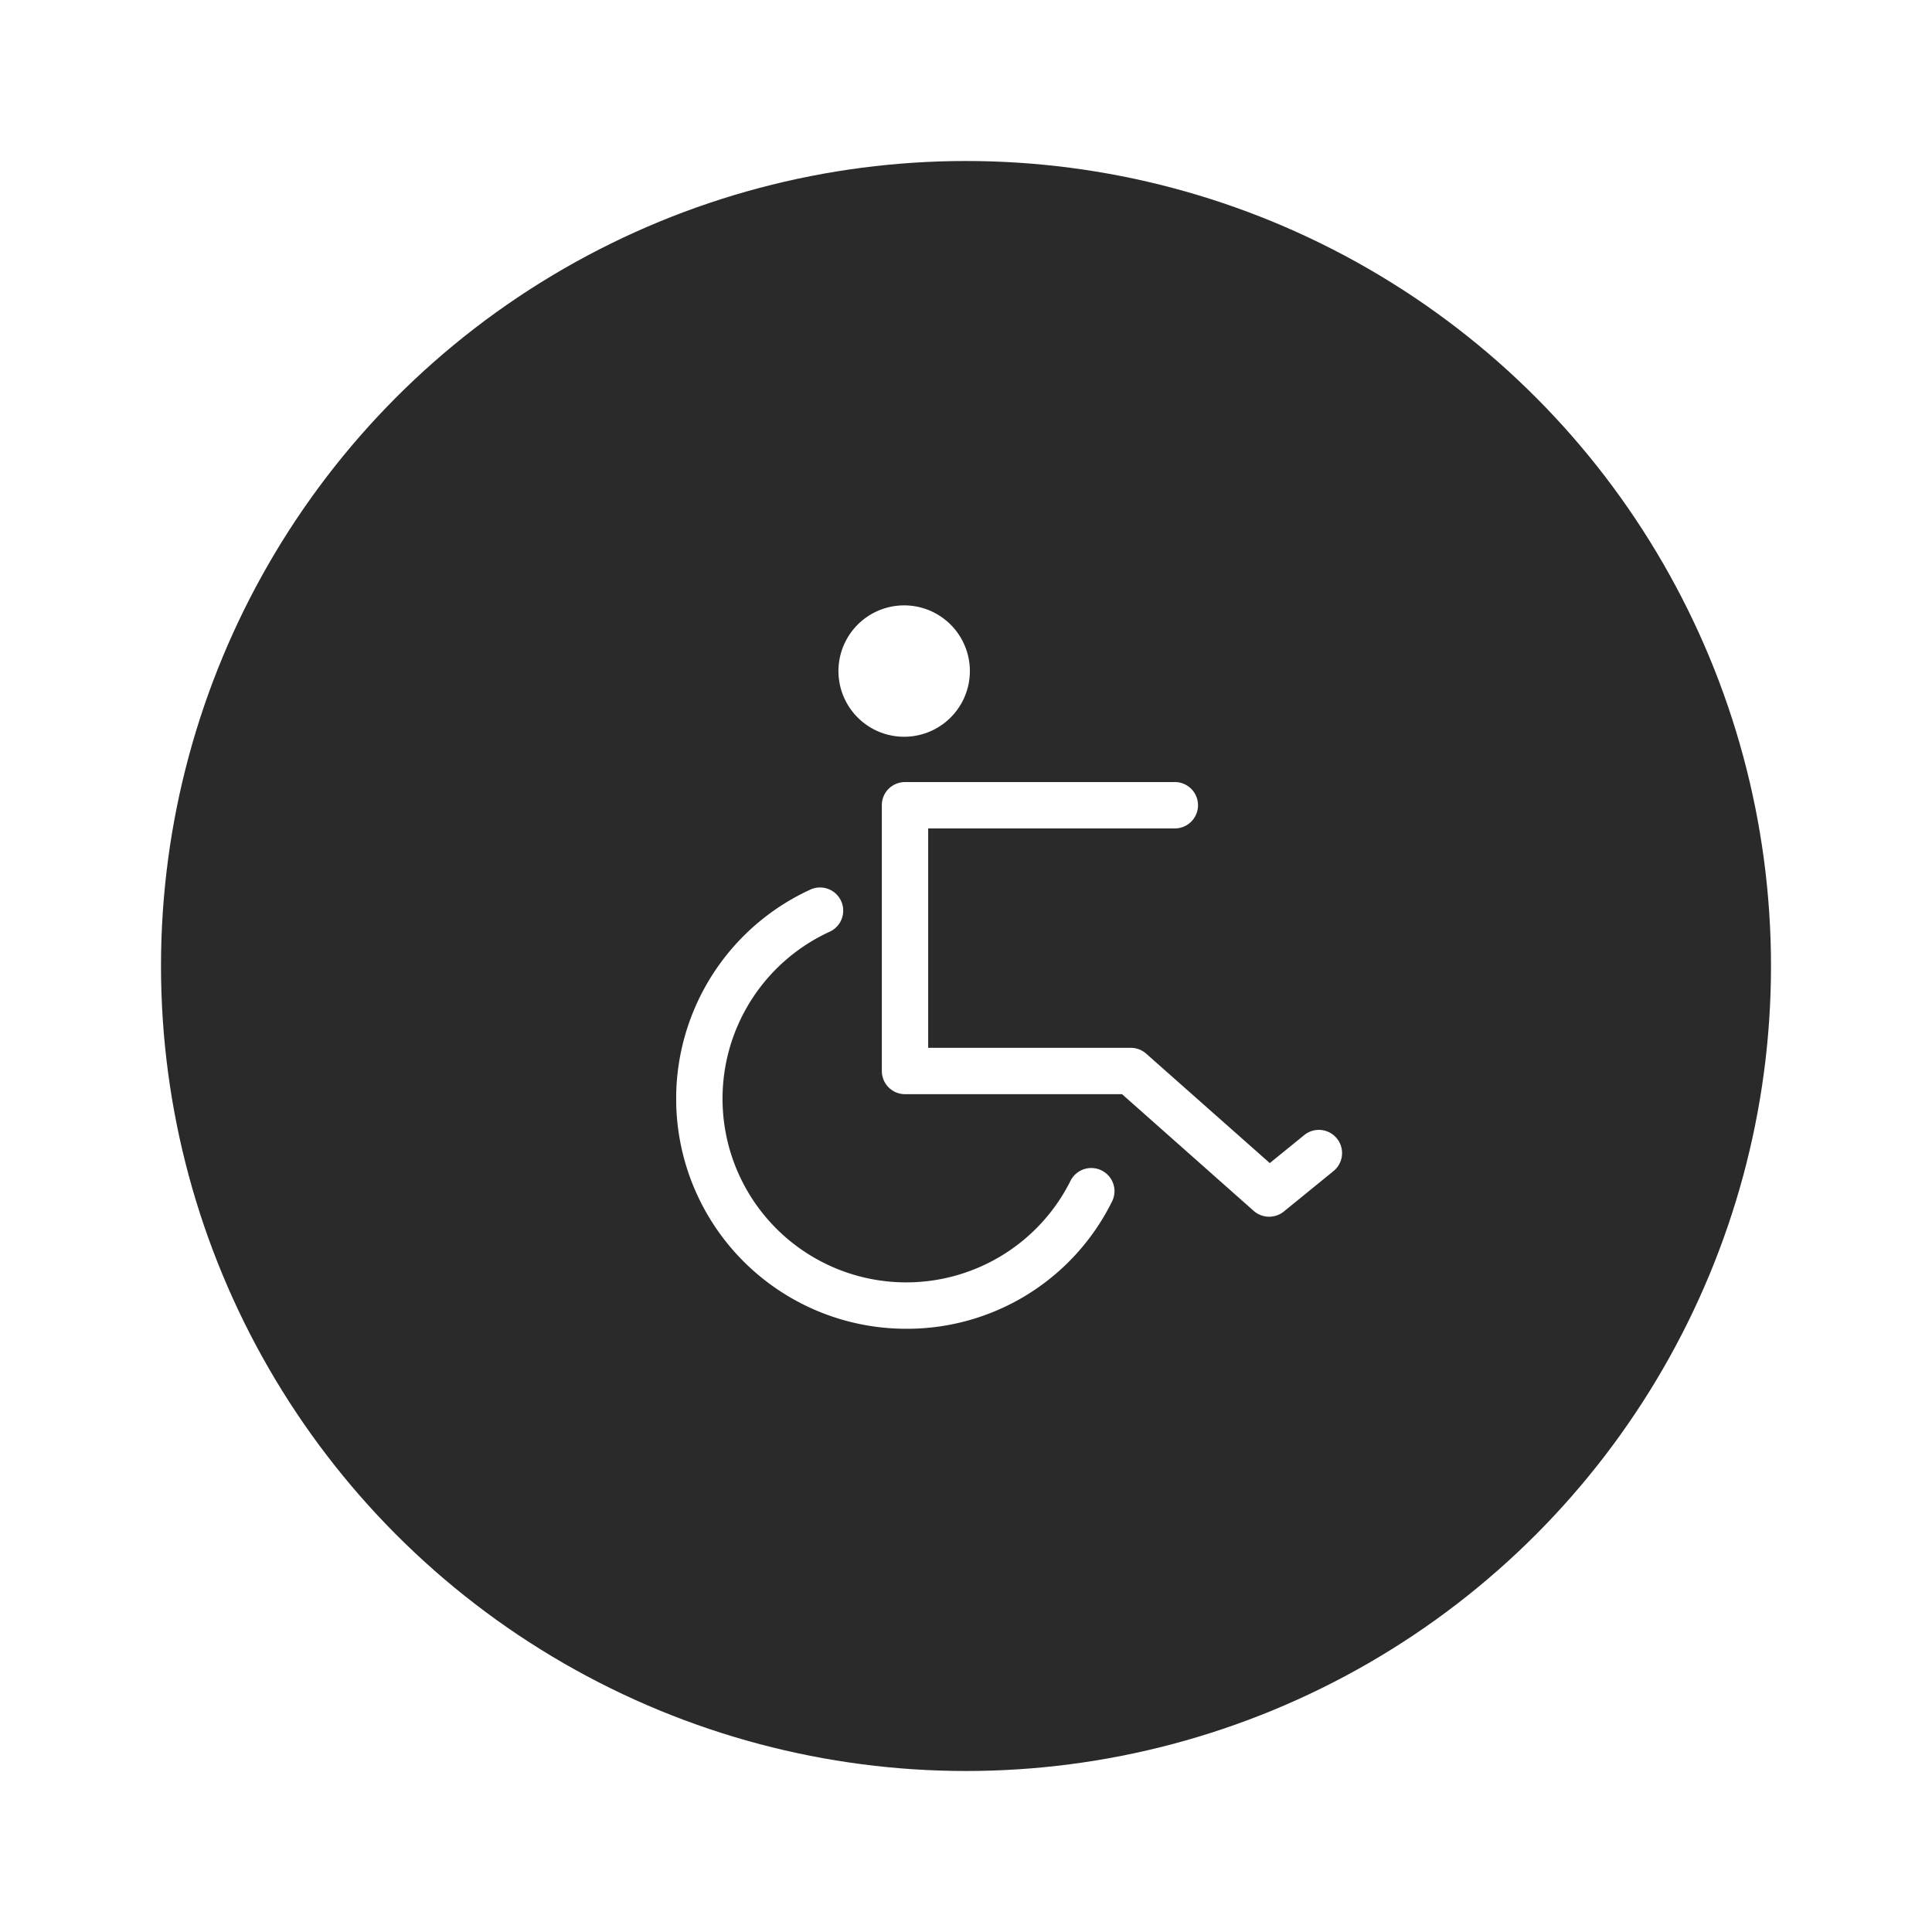
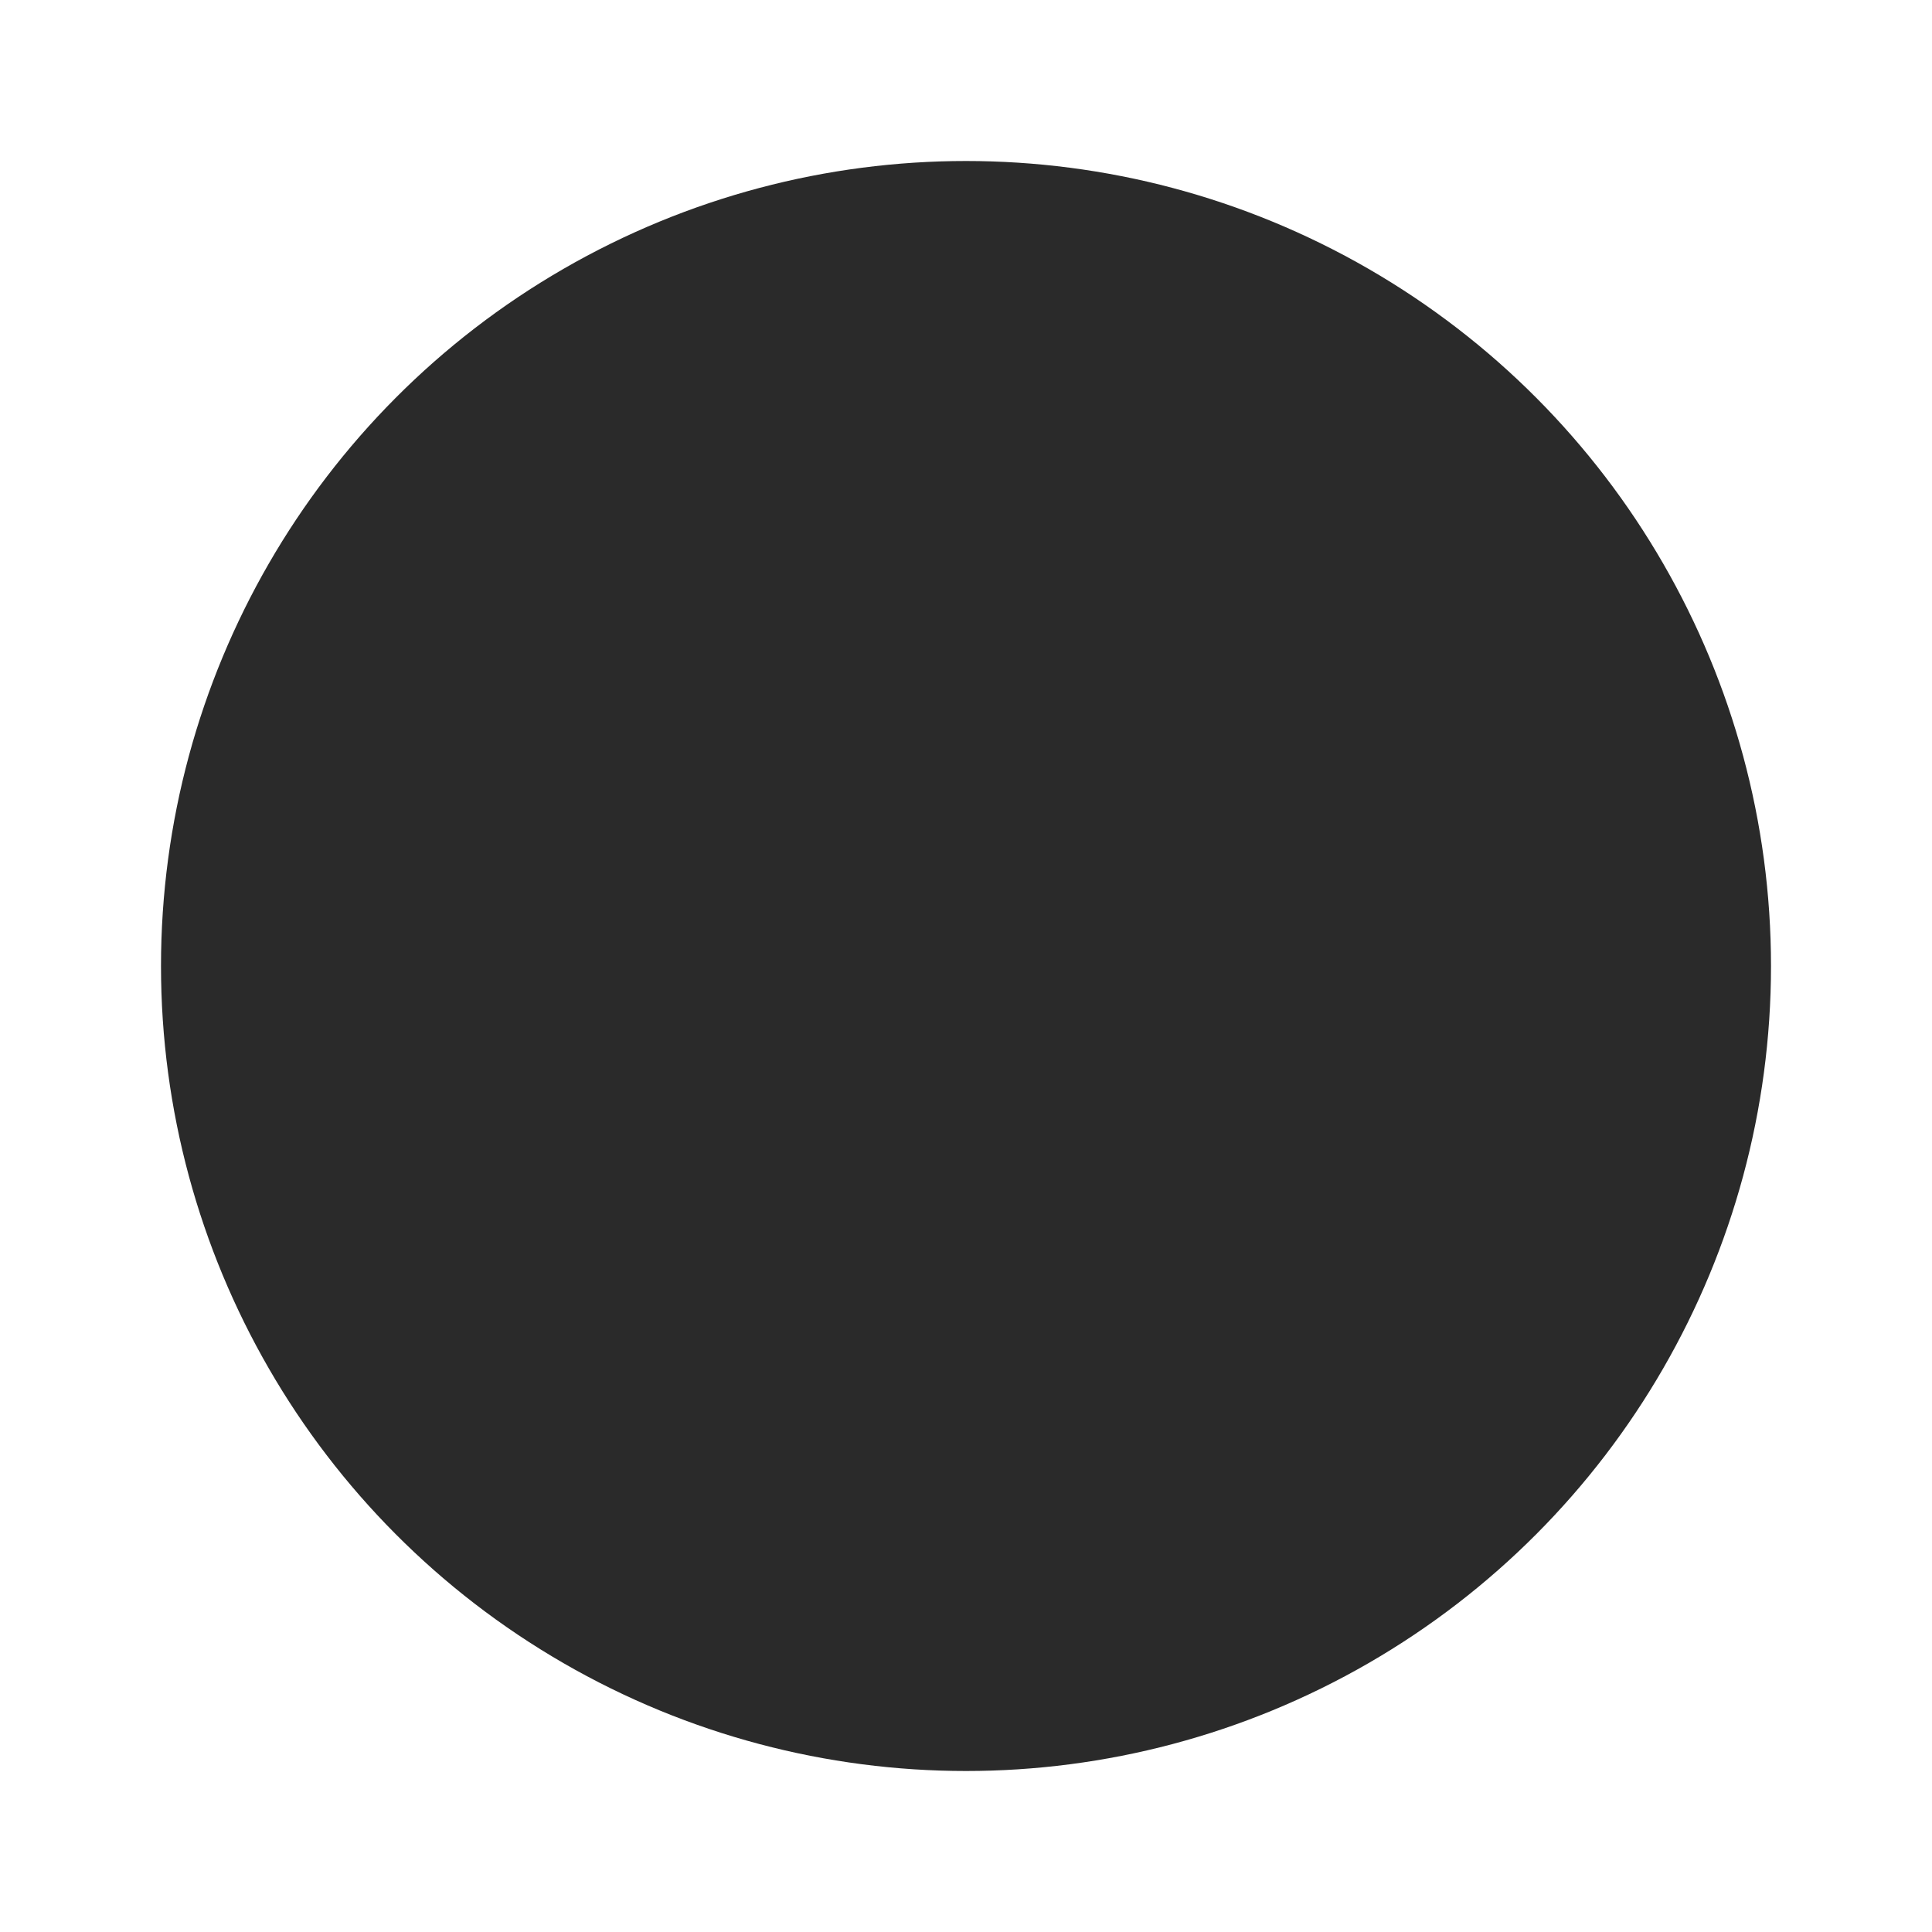
<svg xmlns="http://www.w3.org/2000/svg" width="300" height="300" viewBox="0 0 300 300">
  <rect x="0" y="0" width="300" height="300" fill="#808080" stroke="none" />
  <defs>
    <clipPath id="clip-path">
      <rect id="Rectangle_321" data-name="Rectangle 321" width="103.392" height="112.328" fill="#fff" />
    </clipPath>
    <clipPath id="clip-Accesso_per_disabili">
      <rect width="300" height="300" />
    </clipPath>
  </defs>
  <g id="Accesso_per_disabili" data-name="Accesso per disabili" clip-path="url(#clip-Accesso_per_disabili)">
    <rect width="300" height="300" fill="#fff" />
    <circle id="Ellipse_42" data-name="Ellipse 42" cx="125" cy="125" r="125" transform="translate(25 25)" fill="#2a2a2a" />
    <g id="Group_630" data-name="Group 630" transform="translate(105 94)">
      <g id="Group_629" data-name="Group 629" transform="translate(0 0)" clip-path="url(#clip-path)">
-         <path id="Path_422" data-name="Path 422" d="M100.865,82.551a2.54,2.54,0,0,0-3.577-.366l-6.044,4.921L71.377,69.5A2.564,2.564,0,0,0,69.7,68.87H37.176V32.679H76.54a2.539,2.539,0,1,0,0-5.078h-41.9A2.529,2.529,0,0,0,32.1,30.133V71.4a2.518,2.518,0,0,0,2.539,2.539h34.09L89.5,92.335a2.566,2.566,0,0,0,3.29.072l7.708-6.292a2.532,2.532,0,0,0,.372-3.564M34.5.162A9.138,9.138,0,1,1,25.369,9.3,9.146,9.146,0,0,1,34.5.162M64.7,87.8a2.52,2.52,0,0,0-3.4,1.129h-.007a29.584,29.584,0,1,1-38.9-40.069,2.538,2.538,0,1,0-2.141-4.6A34.66,34.66,0,1,0,65.835,91.205,2.526,2.526,0,0,0,64.7,87.8" transform="translate(0.895 0.893)" fill="#fff" />
-         <path id="Path_423" data-name="Path 423" d="M35.722,112.329A35.722,35.722,0,0,1,20.7,44.194a3.6,3.6,0,1,1,3.028,6.527,28.522,28.522,0,1,0,37.5,38.633,3.608,3.608,0,0,1,6.644.47,3.559,3.559,0,0,1-.2,2.748,35.51,35.51,0,0,1-31.956,19.757m-13.5-66.346a1.5,1.5,0,0,0-.62.137,33.6,33.6,0,1,0,44.18,45.505,1.477,1.477,0,0,0,.085-1.129,1.523,1.523,0,0,0-.738-.848,1.481,1.481,0,0,0-1.984.659A30.649,30.649,0,1,1,22.838,48.8a1.426,1.426,0,0,0,.764-.829,1.456,1.456,0,0,0-.039-1.123,1.52,1.52,0,0,0-.835-.777,1.7,1.7,0,0,0-.509-.085M92.081,94.928a3.64,3.64,0,0,1-2.4-.9L69.231,75.9h-33.7a3.6,3.6,0,0,1-3.6-3.6V31.03a3.578,3.578,0,0,1,1.057-2.552,3.653,3.653,0,0,1,2.539-1.044h41.9a3.6,3.6,0,1,1,0,7.2h-38.3V68.7h31.46a3.655,3.655,0,0,1,2.376.894L92.173,86.6l5.346-4.347a3.6,3.6,0,0,1,4.549,5.587l-7.721,6.285a3.594,3.594,0,0,1-2.265.8M35.532,29.555a1.5,1.5,0,0,0-1.044.437,1.467,1.467,0,0,0-.431,1.038V72.3a1.482,1.482,0,0,0,.431,1.044,1.455,1.455,0,0,0,1.044.431h34.5L91.1,92.435A1.514,1.514,0,0,0,93,92.48l7.728-6.292A1.478,1.478,0,1,0,98.863,83.9l-6.755,5.5L71.574,71.19a1.553,1.553,0,0,0-.979-.366H37.007V32.5H77.435a1.475,1.475,0,1,0,0-2.95ZM35.4,20.4A10.2,10.2,0,1,1,35.389,0H35.4a10.2,10.2,0,0,1,0,20.4M35.389,2.122a8.074,8.074,0,1,0,8.08,8.067,8.11,8.11,0,0,0-8.08-8.067" transform="translate(0 0.003)" fill="#fff" />
-       </g>
+         </g>
    </g>
  </g>
</svg>